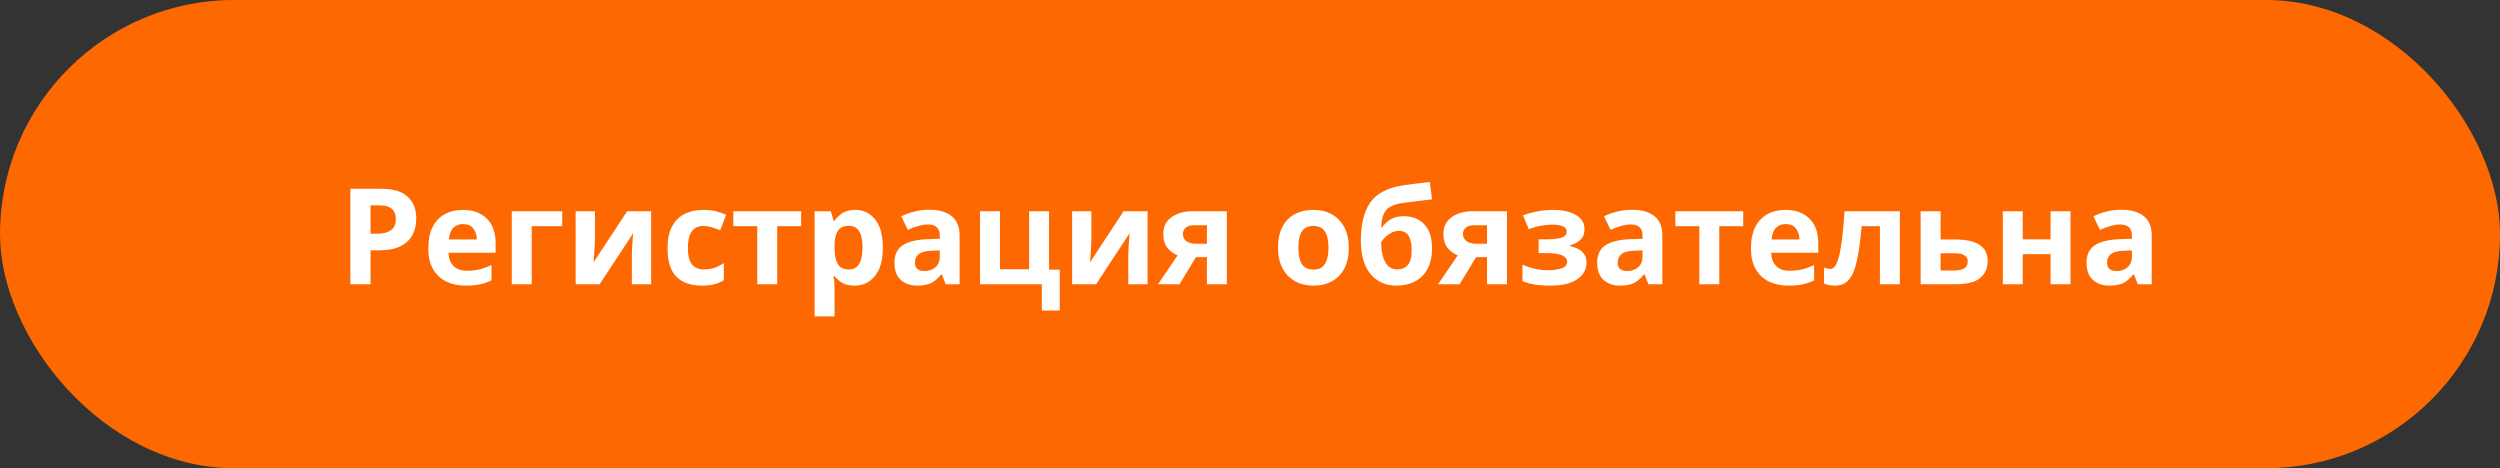
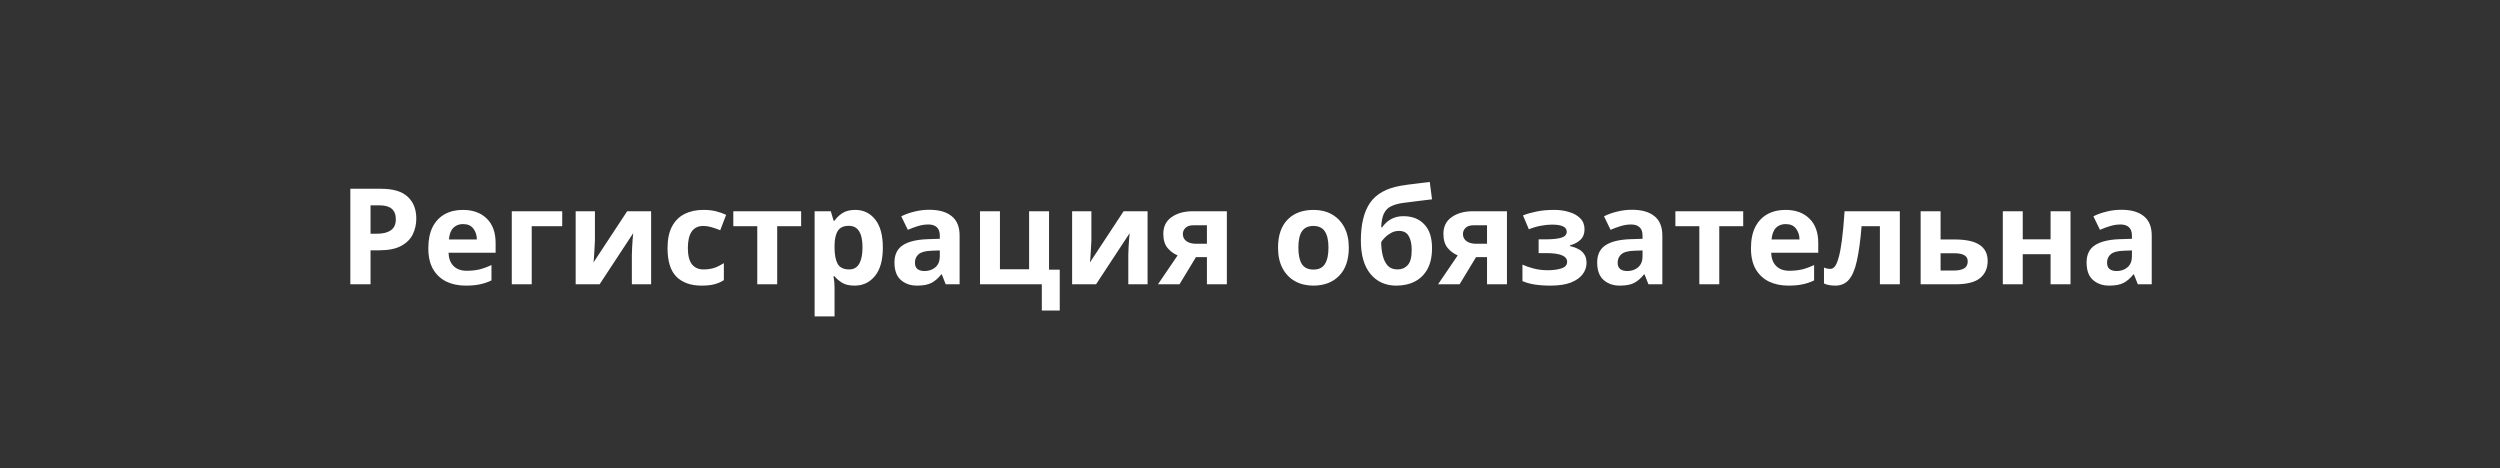
<svg xmlns="http://www.w3.org/2000/svg" width="299" height="56" viewBox="0 0 299 56" fill="none">
  <rect x="0" y="0" width="299" height="56" fill="#333333" stroke="none" />
-   <rect width="299" height="56" rx="28" fill="#FE6800" />
  <path d="M45.549 22.576C47.021 22.576 48.093 22.896 48.765 23.536C49.448 24.165 49.789 25.035 49.789 26.144C49.789 26.816 49.65 27.44 49.373 28.016C49.096 28.592 48.632 29.056 47.981 29.408C47.341 29.76 46.466 29.936 45.357 29.936H44.317V34H41.901V22.576H45.549ZM45.421 24.56H44.317V27.952H45.117C45.8 27.952 46.338 27.819 46.733 27.552C47.138 27.275 47.341 26.832 47.341 26.224C47.341 25.115 46.701 24.56 45.421 24.56ZM55.356 25.104C56.561 25.104 57.516 25.451 58.22 26.144C58.924 26.827 59.276 27.803 59.276 29.072V30.224H53.644C53.665 30.896 53.862 31.424 54.236 31.808C54.62 32.192 55.148 32.384 55.82 32.384C56.374 32.384 56.881 32.331 57.34 32.224C57.809 32.107 58.289 31.931 58.78 31.696V33.536C58.343 33.749 57.889 33.904 57.42 34C56.95 34.107 56.38 34.16 55.708 34.16C54.833 34.16 54.06 34 53.388 33.68C52.716 33.349 52.188 32.859 51.804 32.208C51.42 31.547 51.228 30.709 51.228 29.696C51.228 28.683 51.398 27.835 51.74 27.152C52.092 26.469 52.577 25.957 53.196 25.616C53.815 25.275 54.535 25.104 55.356 25.104ZM55.372 26.8C54.903 26.8 54.519 26.949 54.22 27.248C53.921 27.547 53.745 28.011 53.692 28.64H57.036C57.025 28.117 56.881 27.68 56.604 27.328C56.337 26.976 55.926 26.8 55.372 26.8ZM67.241 25.264V27.056H63.593V34H61.209V25.264H67.241ZM71.154 25.264V28.72C71.154 28.901 71.143 29.125 71.122 29.392C71.111 29.659 71.095 29.931 71.074 30.208C71.063 30.485 71.047 30.736 71.026 30.96C71.004 31.173 70.988 31.317 70.978 31.392L75.01 25.264H77.874V34H75.57V30.512C75.57 30.235 75.58 29.92 75.602 29.568C75.623 29.216 75.644 28.891 75.666 28.592C75.698 28.283 75.719 28.048 75.73 27.888L71.714 34H68.85V25.264H71.154ZM83.917 34.16C82.616 34.16 81.608 33.803 80.893 33.088C80.189 32.373 79.837 31.237 79.837 29.68C79.837 28.613 80.019 27.744 80.381 27.072C80.744 26.4 81.245 25.904 81.885 25.584C82.536 25.264 83.282 25.104 84.125 25.104C84.722 25.104 85.24 25.163 85.677 25.28C86.125 25.397 86.514 25.536 86.845 25.696L86.141 27.536C85.768 27.387 85.416 27.264 85.085 27.168C84.765 27.072 84.445 27.024 84.125 27.024C82.888 27.024 82.269 27.904 82.269 29.664C82.269 30.539 82.429 31.184 82.749 31.6C83.08 32.016 83.538 32.224 84.125 32.224C84.626 32.224 85.069 32.16 85.453 32.032C85.837 31.893 86.21 31.707 86.573 31.472V33.504C86.21 33.739 85.826 33.904 85.421 34C85.026 34.107 84.525 34.16 83.917 34.16ZM95.816 27.056H92.952V34H90.568V27.056H87.704V25.264H95.816V27.056ZM102.292 25.104C103.273 25.104 104.068 25.488 104.676 26.256C105.284 27.013 105.588 28.133 105.588 29.616C105.588 31.109 105.273 32.24 104.644 33.008C104.014 33.776 103.209 34.16 102.228 34.16C101.598 34.16 101.097 34.048 100.724 33.824C100.35 33.589 100.046 33.328 99.812 33.04H99.684C99.769 33.488 99.812 33.915 99.812 34.32V37.84H97.428V25.264H99.364L99.7 26.4H99.812C100.046 26.048 100.361 25.744 100.756 25.488C101.15 25.232 101.662 25.104 102.292 25.104ZM101.524 27.008C100.905 27.008 100.468 27.205 100.212 27.6C99.956 27.984 99.822 28.565 99.812 29.344V29.6C99.812 30.443 99.934 31.093 100.18 31.552C100.436 32 100.894 32.224 101.556 32.224C102.1 32.224 102.5 32 102.756 31.552C103.022 31.093 103.156 30.437 103.156 29.584C103.156 27.867 102.612 27.008 101.524 27.008ZM111.137 25.088C112.31 25.088 113.206 25.344 113.825 25.856C114.454 26.357 114.769 27.131 114.769 28.176V34H113.105L112.641 32.816H112.577C112.203 33.285 111.809 33.627 111.393 33.84C110.977 34.053 110.406 34.16 109.681 34.16C108.902 34.16 108.257 33.936 107.745 33.488C107.233 33.04 106.977 32.341 106.977 31.392C106.977 30.464 107.302 29.781 107.953 29.344C108.603 28.907 109.579 28.661 110.881 28.608L112.401 28.56V28.176C112.401 27.717 112.278 27.381 112.033 27.168C111.798 26.955 111.467 26.848 111.041 26.848C110.614 26.848 110.198 26.912 109.793 27.04C109.387 27.157 108.982 27.307 108.577 27.488L107.793 25.872C108.251 25.637 108.769 25.451 109.345 25.312C109.921 25.163 110.518 25.088 111.137 25.088ZM112.401 29.952L111.473 29.984C110.705 30.005 110.171 30.144 109.873 30.4C109.574 30.656 109.425 30.992 109.425 31.408C109.425 31.771 109.531 32.032 109.745 32.192C109.958 32.341 110.235 32.416 110.577 32.416C111.089 32.416 111.521 32.267 111.873 31.968C112.225 31.659 112.401 31.227 112.401 30.672V29.952ZM126.745 37.136H124.601V34H117.209V25.264H119.593V32.208H123.081V25.264H125.465V32.256H126.745V37.136ZM130.529 25.264V28.72C130.529 28.901 130.518 29.125 130.497 29.392C130.486 29.659 130.47 29.931 130.449 30.208C130.438 30.485 130.422 30.736 130.401 30.96C130.379 31.173 130.363 31.317 130.353 31.392L134.385 25.264H137.249V34H134.945V30.512C134.945 30.235 134.955 29.92 134.977 29.568C134.998 29.216 135.019 28.891 135.041 28.592C135.073 28.283 135.094 28.048 135.105 27.888L131.089 34H128.225V25.264H130.529ZM141.068 34H138.492L140.844 30.544C140.396 30.363 139.996 30.069 139.644 29.664C139.303 29.248 139.132 28.683 139.132 27.968C139.132 27.093 139.463 26.427 140.124 25.968C140.786 25.499 141.634 25.264 142.668 25.264H146.732V34H144.348V30.752H143.036L141.068 34ZM141.468 27.984C141.468 28.347 141.612 28.635 141.9 28.848C142.188 29.051 142.562 29.152 143.02 29.152H144.348V26.944H142.716C142.29 26.944 141.975 27.051 141.772 27.264C141.57 27.467 141.468 27.707 141.468 27.984ZM161.317 29.616C161.317 31.067 160.933 32.187 160.165 32.976C159.407 33.765 158.373 34.16 157.061 34.16C156.25 34.16 155.525 33.984 154.885 33.632C154.255 33.28 153.759 32.768 153.397 32.096C153.034 31.413 152.853 30.587 152.853 29.616C152.853 28.165 153.231 27.051 153.989 26.272C154.746 25.493 155.786 25.104 157.109 25.104C157.93 25.104 158.655 25.28 159.285 25.632C159.914 25.984 160.41 26.496 160.773 27.168C161.135 27.84 161.317 28.656 161.317 29.616ZM155.285 29.616C155.285 30.48 155.423 31.136 155.701 31.584C155.989 32.021 156.453 32.24 157.093 32.24C157.722 32.24 158.175 32.021 158.453 31.584C158.741 31.136 158.885 30.48 158.885 29.616C158.885 28.752 158.741 28.107 158.453 27.68C158.175 27.243 157.717 27.024 157.077 27.024C156.447 27.024 155.989 27.243 155.701 27.68C155.423 28.107 155.285 28.752 155.285 29.616ZM162.759 28.768C162.759 26.837 163.122 25.339 163.847 24.272C164.583 23.205 165.794 22.523 167.479 22.224C168.034 22.128 168.604 22.048 169.191 21.984C169.778 21.909 170.38 21.835 170.999 21.76L171.271 23.84C170.908 23.883 170.508 23.931 170.071 23.984C169.644 24.037 169.218 24.091 168.791 24.144C168.364 24.187 167.991 24.235 167.671 24.288C167.138 24.373 166.695 24.507 166.343 24.688C165.991 24.859 165.719 25.136 165.527 25.52C165.335 25.904 165.223 26.459 165.191 27.184H165.303C165.431 26.992 165.607 26.795 165.831 26.592C166.066 26.379 166.348 26.203 166.679 26.064C167.02 25.925 167.415 25.856 167.863 25.856C168.908 25.856 169.735 26.181 170.343 26.832C170.962 27.472 171.271 28.421 171.271 29.68C171.271 30.672 171.09 31.504 170.727 32.176C170.364 32.837 169.863 33.333 169.223 33.664C168.583 33.995 167.842 34.16 166.999 34.16C165.708 34.16 164.679 33.696 163.911 32.768C163.143 31.84 162.759 30.507 162.759 28.768ZM167.143 32.224C167.644 32.224 168.05 32.053 168.359 31.712C168.679 31.371 168.839 30.763 168.839 29.888C168.839 29.195 168.722 28.645 168.487 28.24C168.263 27.824 167.868 27.616 167.303 27.616C166.962 27.616 166.642 27.701 166.343 27.872C166.055 28.032 165.81 28.219 165.607 28.432C165.404 28.645 165.266 28.821 165.191 28.96C165.191 29.504 165.25 30.027 165.367 30.528C165.484 31.029 165.682 31.44 165.959 31.76C166.247 32.069 166.642 32.224 167.143 32.224ZM174.568 34H171.992L174.344 30.544C173.896 30.363 173.496 30.069 173.144 29.664C172.803 29.248 172.632 28.683 172.632 27.968C172.632 27.093 172.963 26.427 173.624 25.968C174.286 25.499 175.134 25.264 176.168 25.264H180.232V34H177.848V30.752H176.536L174.568 34ZM174.968 27.984C174.968 28.347 175.112 28.635 175.4 28.848C175.688 29.051 176.062 29.152 176.52 29.152H177.848V26.944H176.216C175.79 26.944 175.475 27.051 175.272 27.264C175.07 27.467 174.968 27.707 174.968 27.984ZM185.909 25.104C186.538 25.104 187.125 25.189 187.669 25.36C188.223 25.52 188.666 25.771 188.997 26.112C189.338 26.453 189.509 26.891 189.509 27.424C189.509 27.947 189.349 28.363 189.029 28.672C188.709 28.981 188.287 29.205 187.765 29.344V29.424C188.138 29.509 188.474 29.632 188.773 29.792C189.071 29.941 189.306 30.149 189.477 30.416C189.658 30.672 189.749 31.019 189.749 31.456C189.749 31.936 189.594 32.384 189.285 32.8C188.986 33.205 188.517 33.536 187.877 33.792C187.237 34.037 186.426 34.16 185.445 34.16C183.994 34.16 182.874 33.979 182.085 33.616V31.648C182.447 31.819 182.89 31.973 183.413 32.112C183.946 32.251 184.511 32.32 185.109 32.32C185.759 32.32 186.309 32.245 186.757 32.096C187.205 31.947 187.429 31.685 187.429 31.312C187.429 30.619 186.602 30.272 184.949 30.272H184.021V28.624H184.901C185.69 28.624 186.298 28.56 186.725 28.432C187.162 28.304 187.381 28.064 187.381 27.712C187.381 27.435 187.242 27.227 186.965 27.088C186.687 26.939 186.234 26.864 185.605 26.864C185.189 26.864 184.73 26.912 184.229 27.008C183.738 27.104 183.279 27.243 182.853 27.424L182.149 25.76C182.65 25.568 183.194 25.413 183.781 25.296C184.378 25.168 185.087 25.104 185.909 25.104ZM195.184 25.088C196.357 25.088 197.253 25.344 197.872 25.856C198.501 26.357 198.816 27.131 198.816 28.176V34H197.152L196.688 32.816H196.624C196.25 33.285 195.856 33.627 195.44 33.84C195.024 34.053 194.453 34.16 193.728 34.16C192.949 34.16 192.304 33.936 191.792 33.488C191.28 33.04 191.024 32.341 191.024 31.392C191.024 30.464 191.349 29.781 192 29.344C192.65 28.907 193.626 28.661 194.928 28.608L196.448 28.56V28.176C196.448 27.717 196.325 27.381 196.08 27.168C195.845 26.955 195.514 26.848 195.088 26.848C194.661 26.848 194.245 26.912 193.84 27.04C193.434 27.157 193.029 27.307 192.624 27.488L191.84 25.872C192.298 25.637 192.816 25.451 193.392 25.312C193.968 25.163 194.565 25.088 195.184 25.088ZM196.448 29.952L195.52 29.984C194.752 30.005 194.218 30.144 193.92 30.4C193.621 30.656 193.472 30.992 193.472 31.408C193.472 31.771 193.578 32.032 193.792 32.192C194.005 32.341 194.282 32.416 194.624 32.416C195.136 32.416 195.568 32.267 195.92 31.968C196.272 31.659 196.448 31.227 196.448 30.672V29.952ZM208.488 27.056H205.624V34H203.24V27.056H200.376V25.264H208.488V27.056ZM213.543 25.104C214.749 25.104 215.703 25.451 216.407 26.144C217.111 26.827 217.463 27.803 217.463 29.072V30.224H211.831C211.853 30.896 212.05 31.424 212.423 31.808C212.807 32.192 213.335 32.384 214.007 32.384C214.562 32.384 215.069 32.331 215.527 32.224C215.997 32.107 216.477 31.931 216.967 31.696V33.536C216.53 33.749 216.077 33.904 215.607 34C215.138 34.107 214.567 34.16 213.895 34.16C213.021 34.16 212.247 34 211.575 33.68C210.903 33.349 210.375 32.859 209.991 32.208C209.607 31.547 209.415 30.709 209.415 29.696C209.415 28.683 209.586 27.835 209.927 27.152C210.279 26.469 210.765 25.957 211.383 25.616C212.002 25.275 212.722 25.104 213.543 25.104ZM213.559 26.8C213.09 26.8 212.706 26.949 212.407 27.248C212.109 27.547 211.933 28.011 211.879 28.64H215.223C215.213 28.117 215.069 27.68 214.791 27.328C214.525 26.976 214.114 26.8 213.559 26.8ZM227.22 34H224.836V27.056H222.644C222.506 28.763 222.319 30.139 222.084 31.184C221.86 32.219 221.54 32.976 221.124 33.456C220.719 33.925 220.18 34.16 219.508 34.16C218.954 34.16 218.5 34.075 218.148 33.904V32C218.394 32.107 218.65 32.16 218.916 32.16C219.108 32.16 219.284 32.064 219.444 31.872C219.604 31.68 219.754 31.333 219.892 30.832C220.042 30.331 220.175 29.632 220.292 28.736C220.41 27.829 220.516 26.672 220.612 25.264H227.22V34ZM232.093 28.64H233.773C235.117 28.64 236.109 28.853 236.749 29.28C237.4 29.707 237.725 30.352 237.725 31.216C237.725 32.069 237.426 32.747 236.829 33.248C236.232 33.749 235.245 34 233.869 34H229.709V25.264H232.093V28.64ZM235.341 31.248C235.341 30.608 234.802 30.288 233.725 30.288H232.093V32.352H233.757C234.216 32.352 234.594 32.272 234.893 32.112C235.192 31.941 235.341 31.653 235.341 31.248ZM241.921 25.264V28.624H245.249V25.264H247.633V34H245.249V30.4H241.921V34H239.537V25.264H241.921ZM253.715 25.088C254.888 25.088 255.784 25.344 256.403 25.856C257.032 26.357 257.347 27.131 257.347 28.176V34H255.683L255.219 32.816H255.155C254.781 33.285 254.387 33.627 253.971 33.84C253.555 34.053 252.984 34.16 252.259 34.16C251.48 34.16 250.835 33.936 250.323 33.488C249.811 33.04 249.555 32.341 249.555 31.392C249.555 30.464 249.88 29.781 250.531 29.344C251.181 28.907 252.157 28.661 253.459 28.608L254.979 28.56V28.176C254.979 27.717 254.856 27.381 254.611 27.168C254.376 26.955 254.045 26.848 253.619 26.848C253.192 26.848 252.776 26.912 252.371 27.04C251.965 27.157 251.56 27.307 251.155 27.488L250.371 25.872C250.829 25.637 251.347 25.451 251.923 25.312C252.499 25.163 253.096 25.088 253.715 25.088ZM254.979 29.952L254.051 29.984C253.283 30.005 252.749 30.144 252.451 30.4C252.152 30.656 252.003 30.992 252.003 31.408C252.003 31.771 252.109 32.032 252.323 32.192C252.536 32.341 252.813 32.416 253.155 32.416C253.667 32.416 254.099 32.267 254.451 31.968C254.803 31.659 254.979 31.227 254.979 30.672V29.952Z" fill="white" />
</svg>